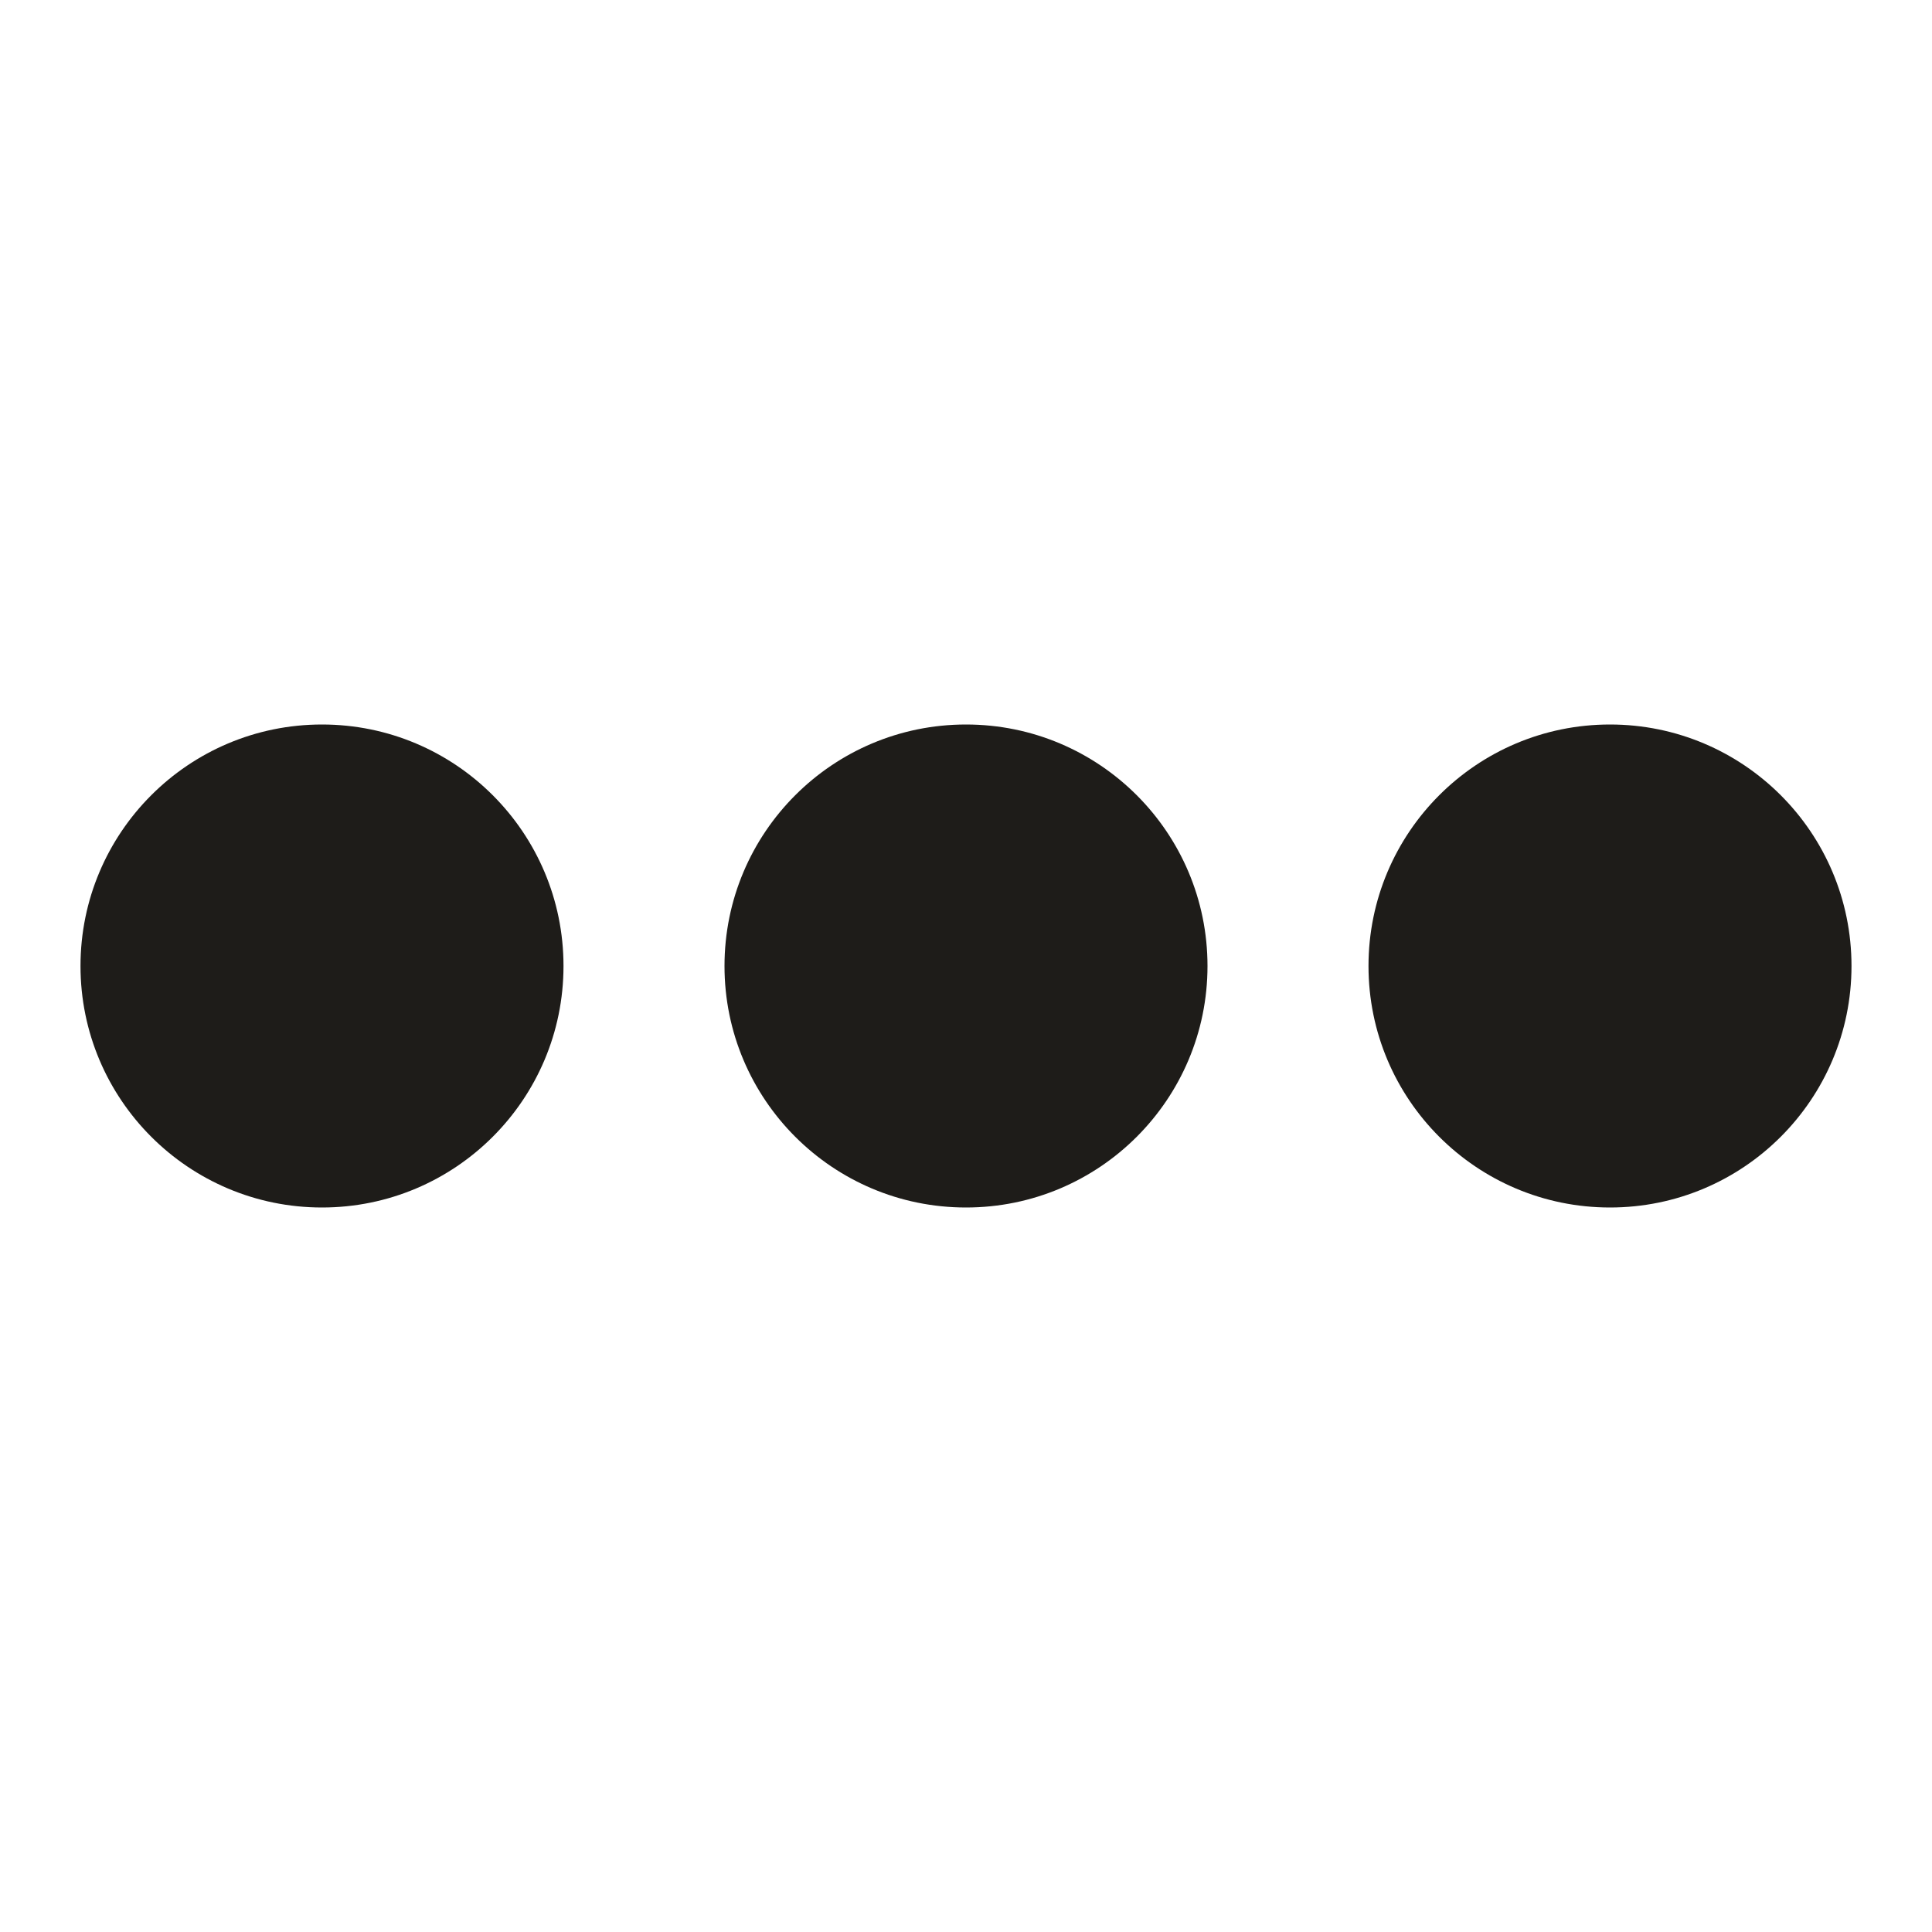
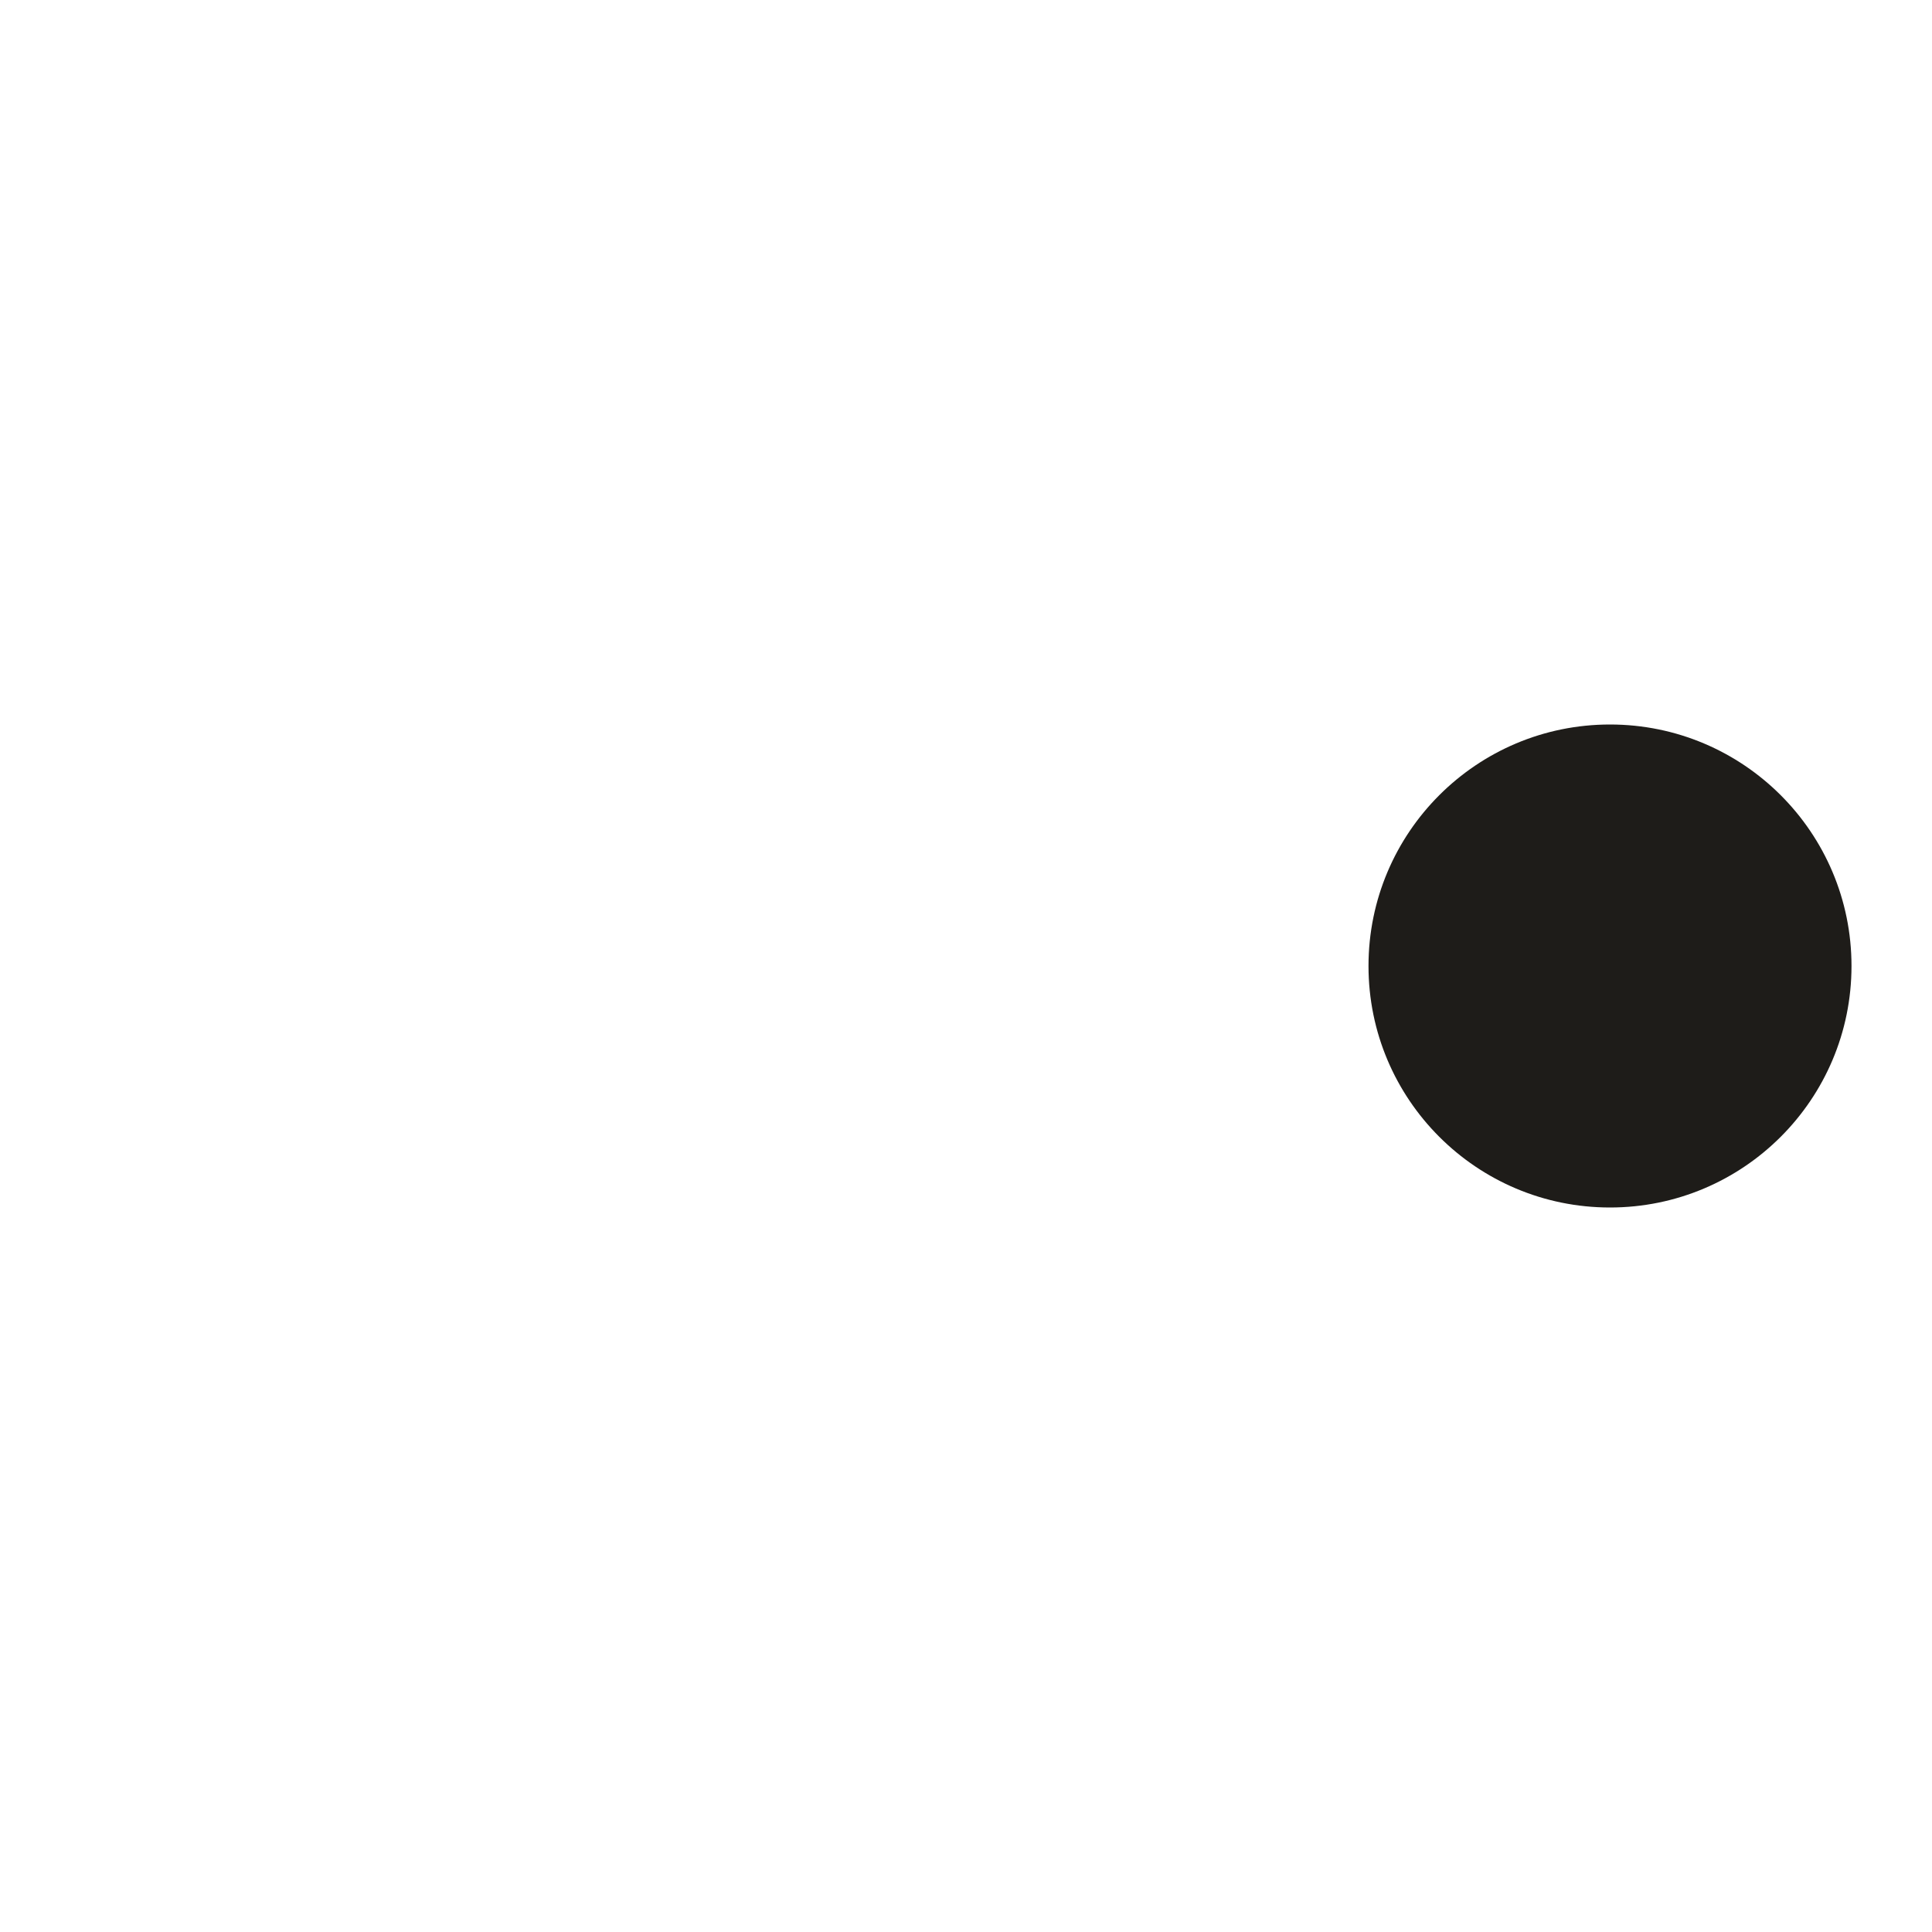
<svg xmlns="http://www.w3.org/2000/svg" role="img" aria-labelledby="facet-spinner" width="24" height="24" viewBox="0 0 24 24">
  <title id="facet-spinner">Search filters are loading</title>
  <style>.spinner_qM83{animation:spinner_8HQG 1.05s infinite}.spinner_oXPr{animation-delay:.1s}.spinner_ZTLf{animation-delay:.2s}@keyframes spinner_8HQG{0%,57.14%{animation-timing-function:cubic-bezier(0.33,.66,.66,1);transform:translate(0)}28.57%{animation-timing-function:cubic-bezier(0.33,0,.66,.33);transform:translateY(-6px)}100%{transform:translate(0)}}</style>
-   <circle class="spinner_qM83" cx="4" cy="12" r="3" fill="#1E1C19" />
-   <circle class="spinner_qM83 spinner_oXPr" cx="12" cy="12" r="3" fill="#1E1C19" />
  <circle class="spinner_qM83 spinner_ZTLf" cx="20" cy="12" r="3" fill="#1E1C19" />
</svg>